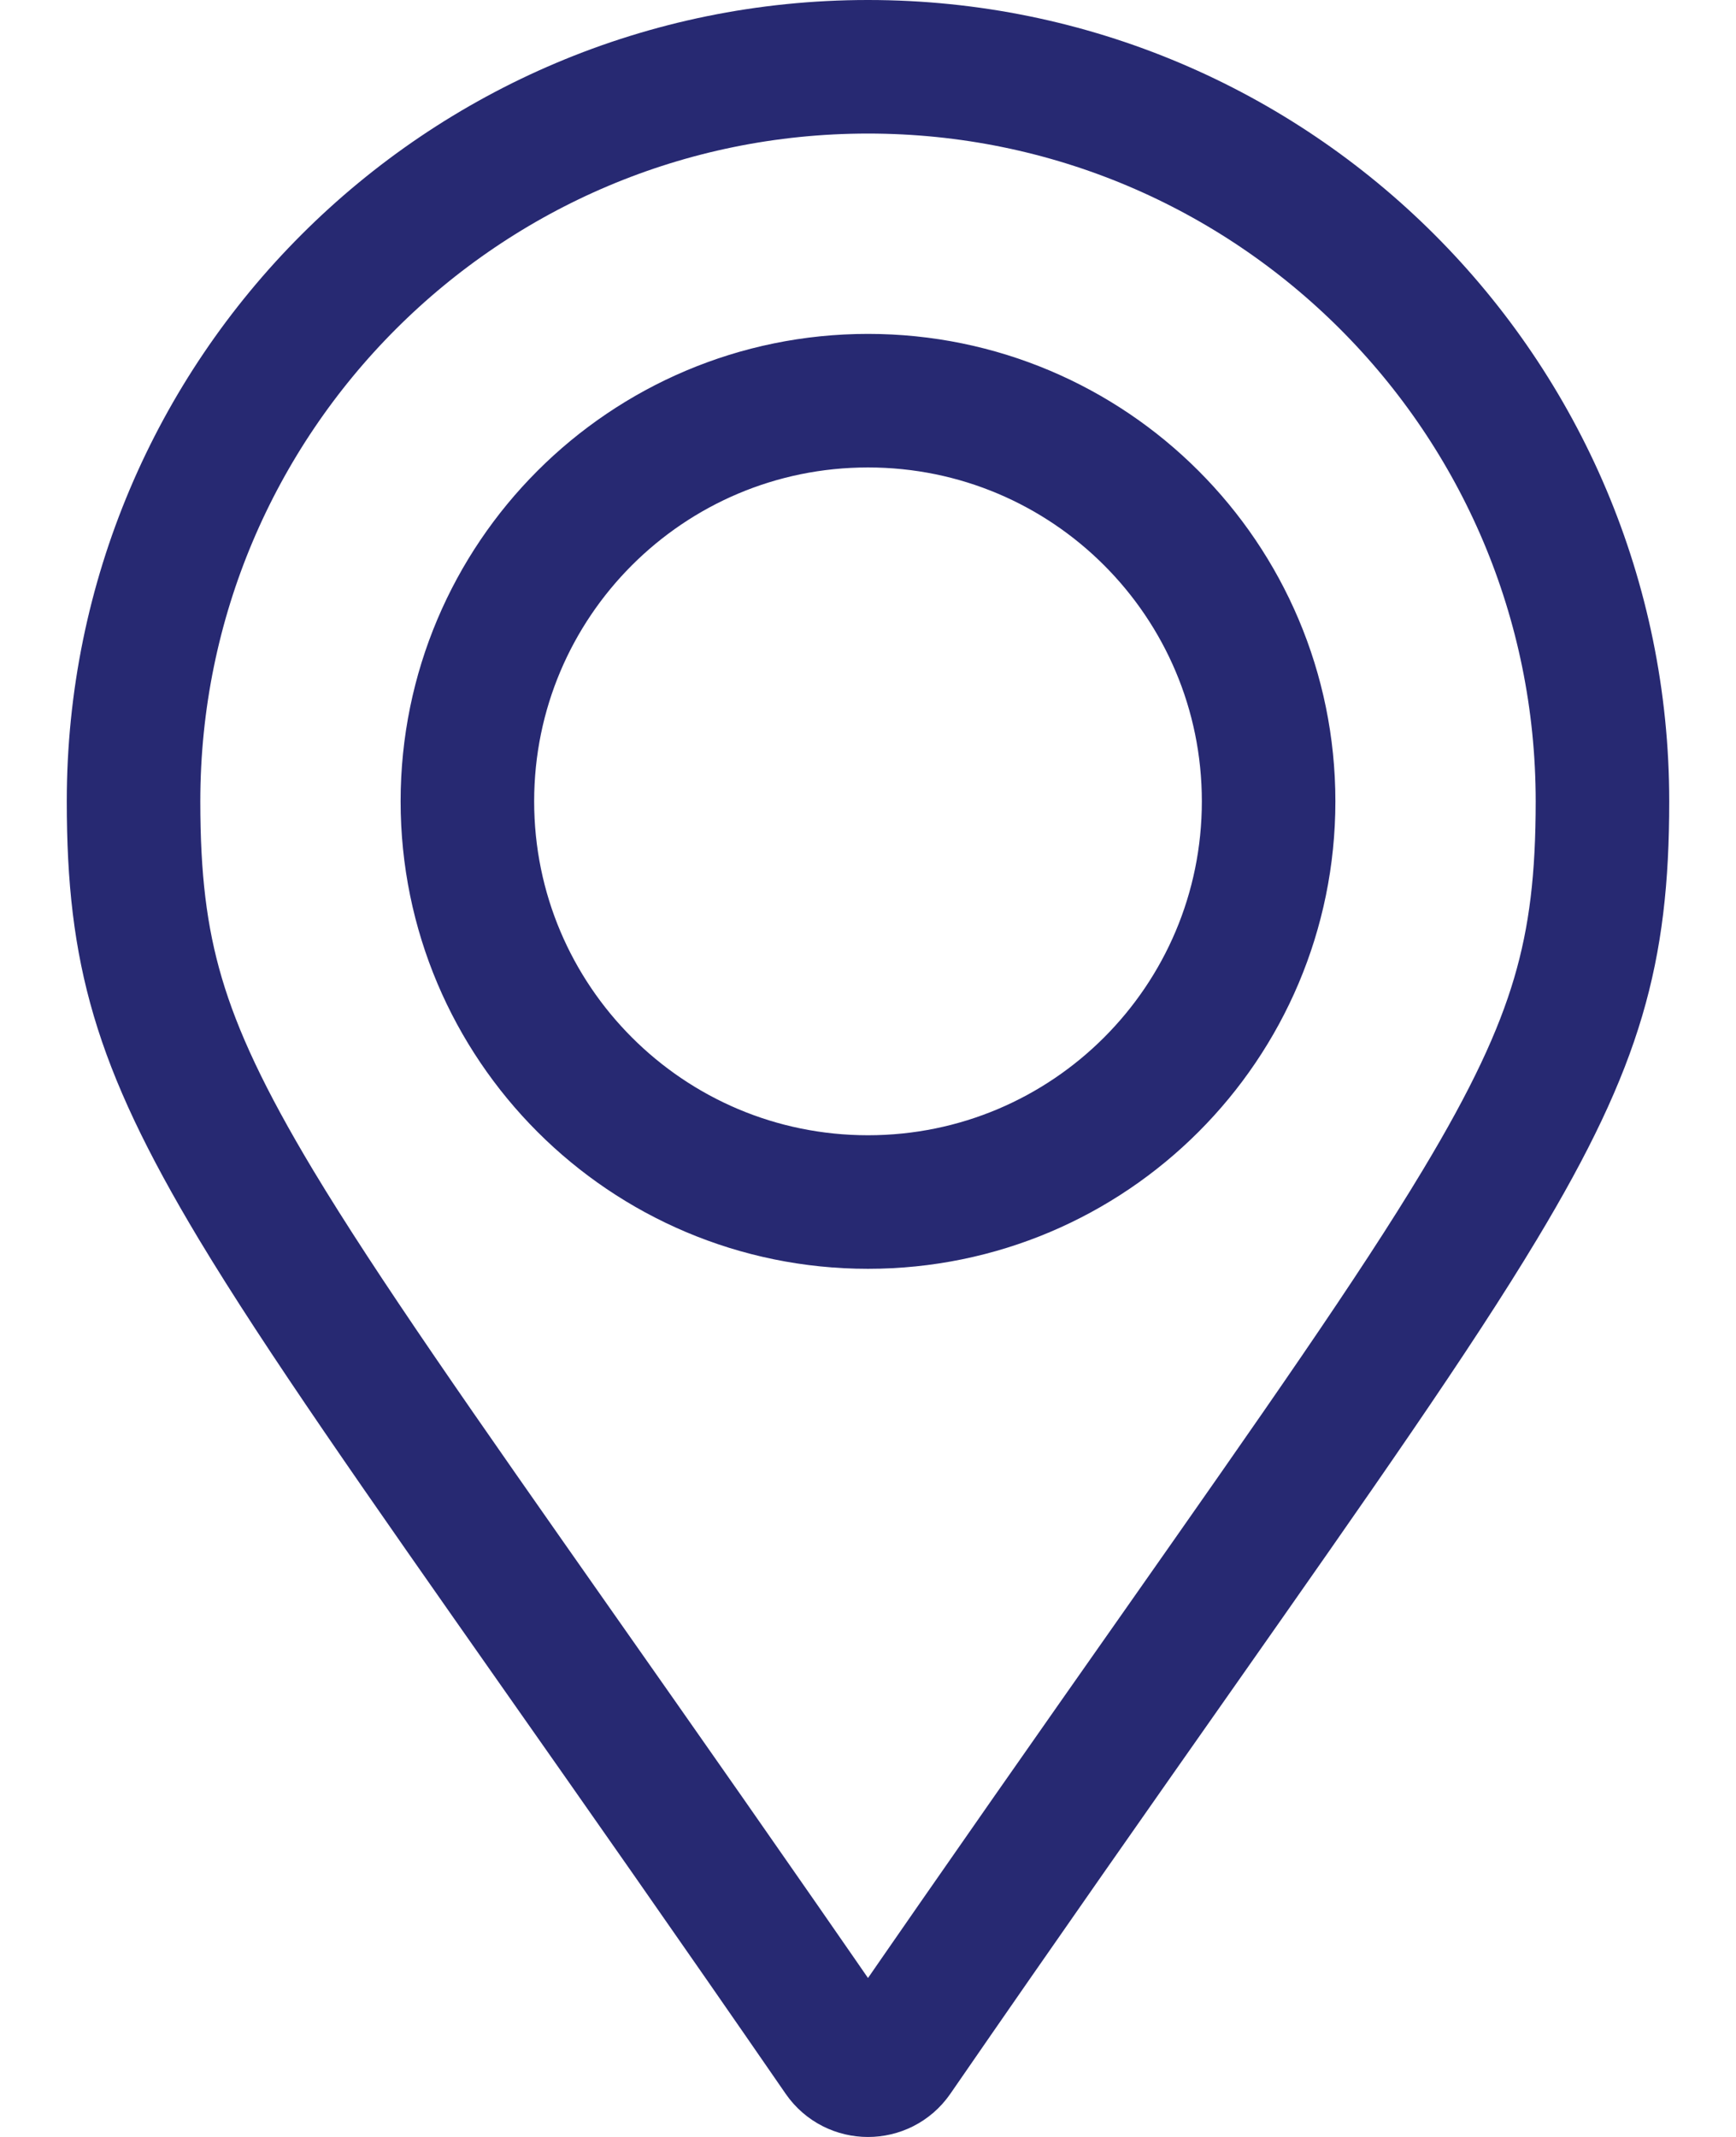
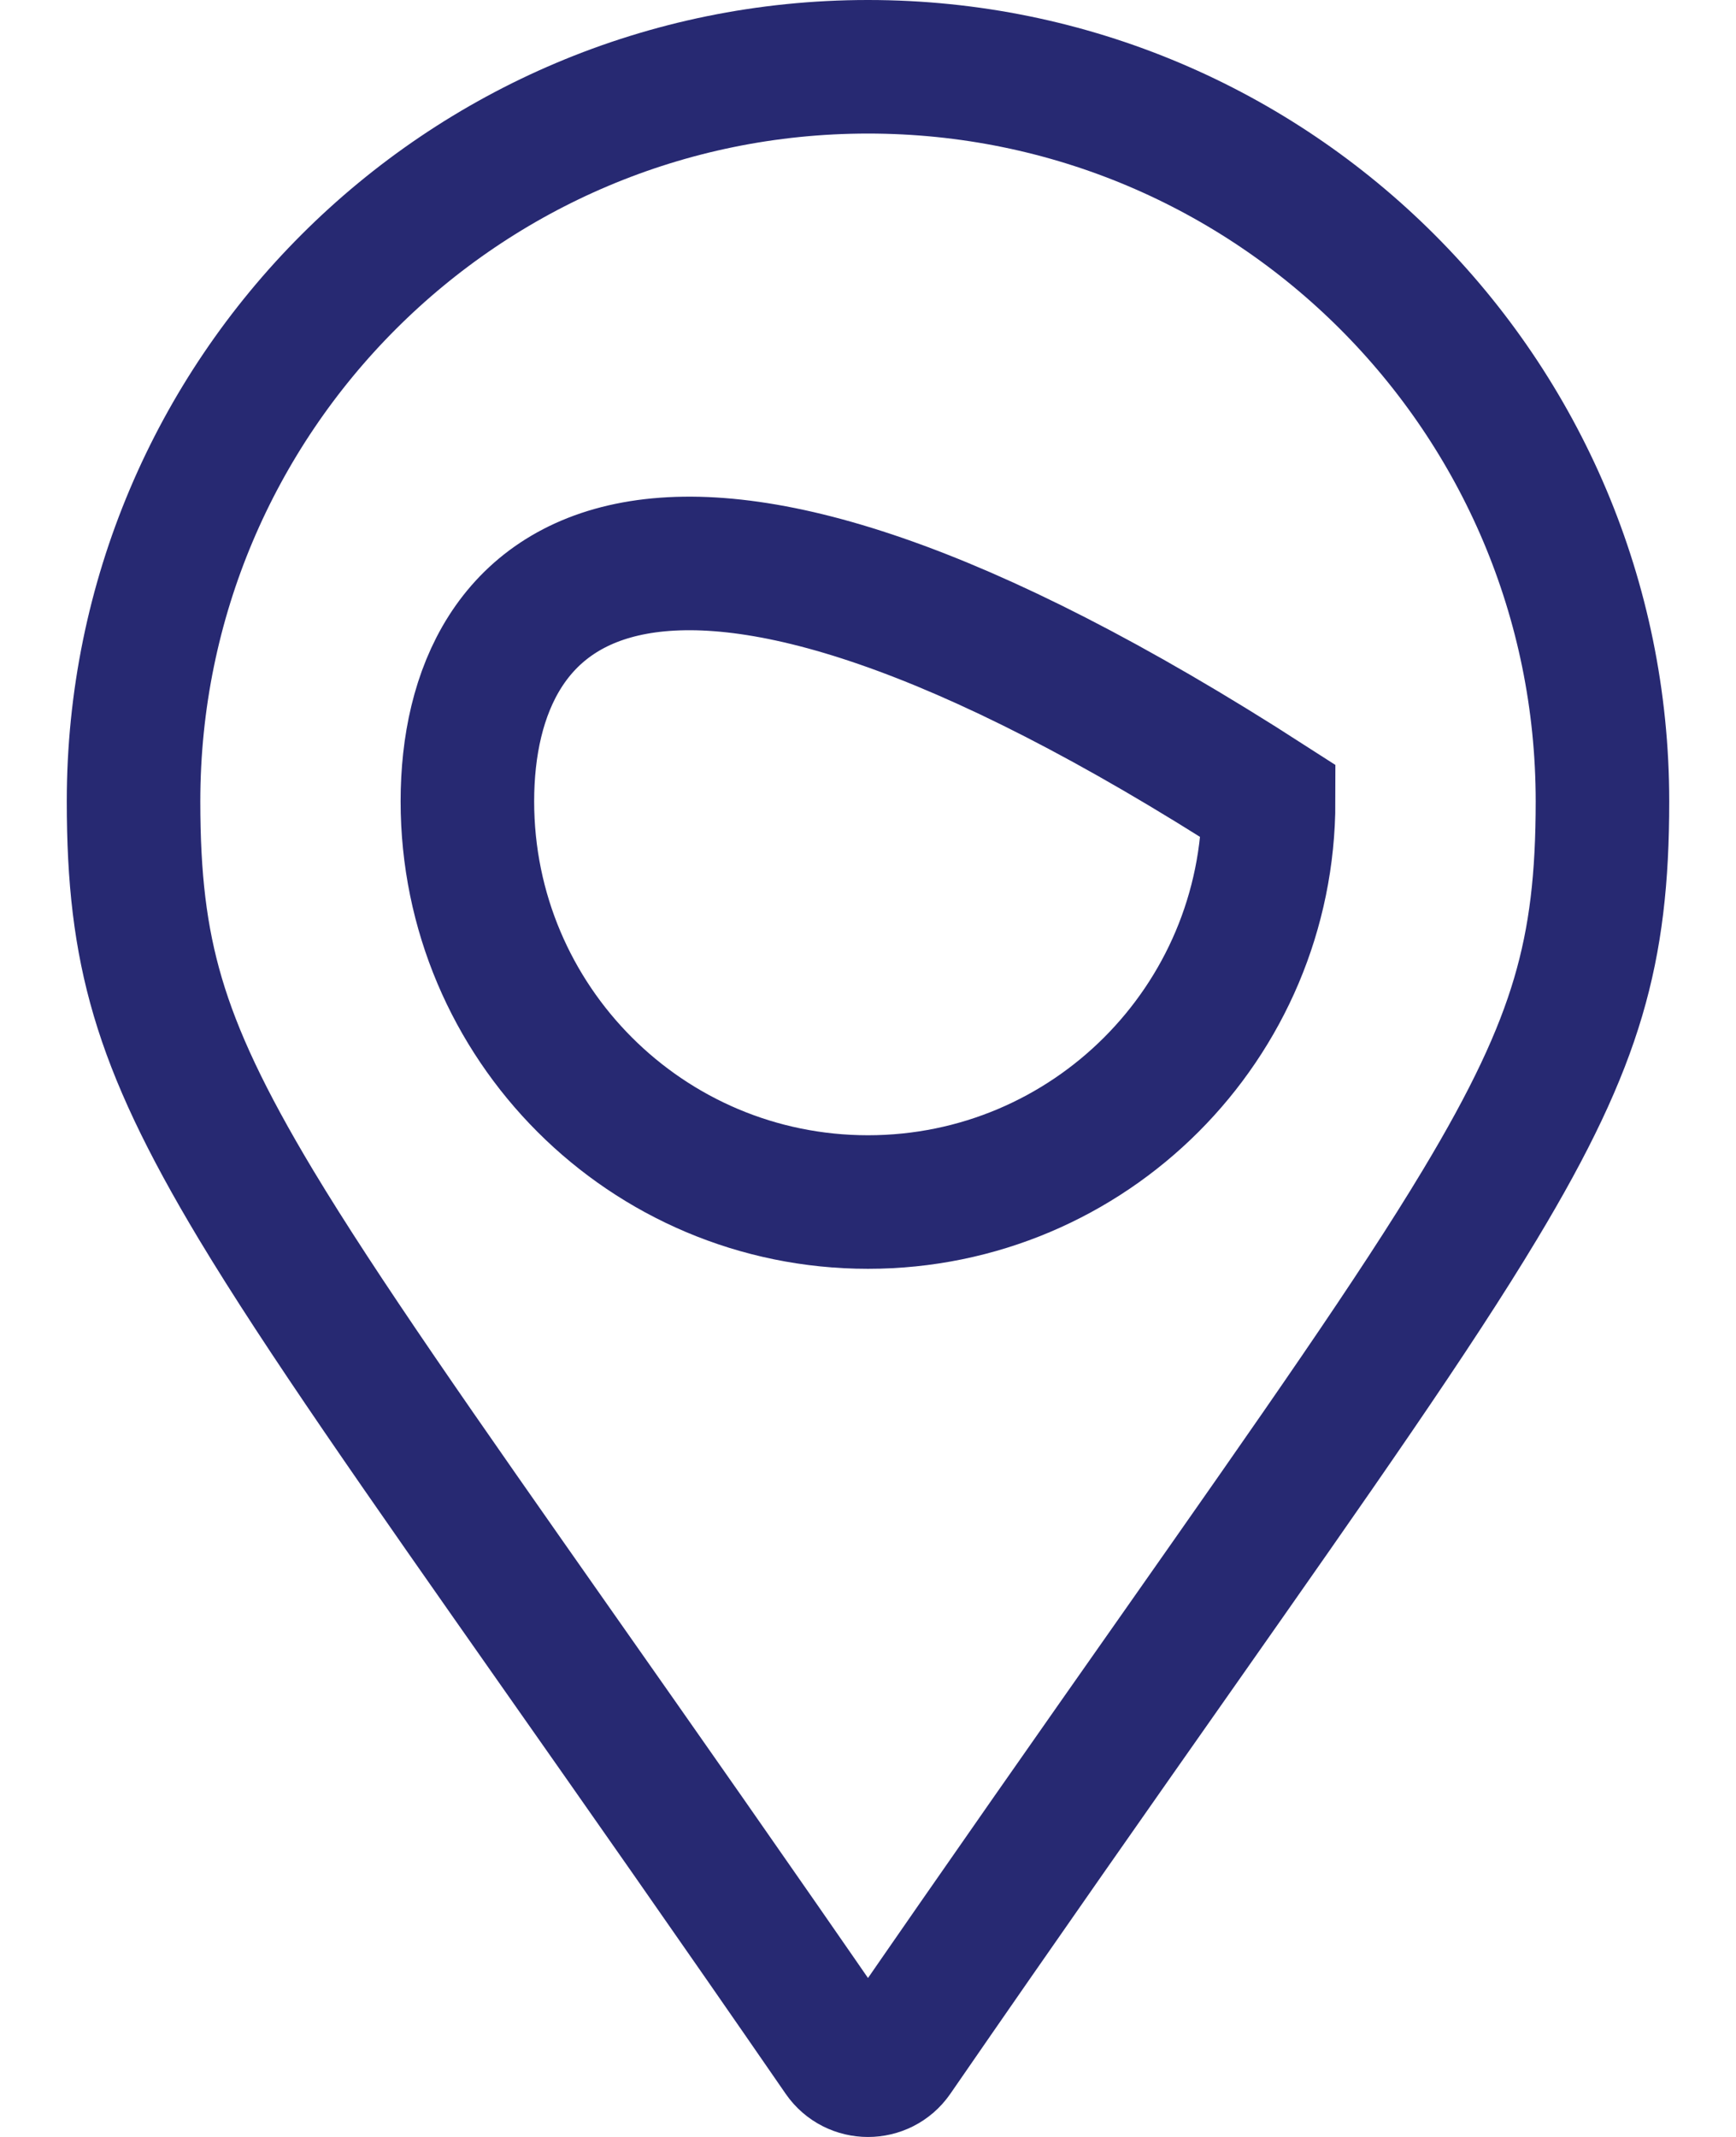
<svg xmlns="http://www.w3.org/2000/svg" width="13" height="16" viewBox="0 0 13 16" fill="none">
-   <path d="M6.295 15.393C5.473 14.201 4.775 13.207 4.183 12.364C3.129 10.862 2.409 9.837 1.917 9.02C1.54 8.392 1.315 7.915 1.182 7.465C1.05 7.018 1 6.574 1 6C1 2.962 3.462 0.5 6.5 0.5C9.538 0.5 12 2.962 12 6C12 6.574 11.95 7.018 11.818 7.465C11.685 7.915 11.46 8.392 11.082 9.02C10.591 9.837 9.871 10.862 8.817 12.364C8.225 13.207 7.527 14.201 6.705 15.393C6.606 15.536 6.394 15.536 6.295 15.393ZM6.5 9C8.157 9 9.5 7.657 9.5 6C9.5 4.343 8.157 3 6.5 3C4.843 3 3.5 4.343 3.5 6C3.5 7.657 4.843 9 6.5 9Z" stroke="#272972" />
+   <path d="M6.295 15.393C5.473 14.201 4.775 13.207 4.183 12.364C3.129 10.862 2.409 9.837 1.917 9.02C1.54 8.392 1.315 7.915 1.182 7.465C1.05 7.018 1 6.574 1 6C1 2.962 3.462 0.5 6.5 0.5C9.538 0.5 12 2.962 12 6C12 6.574 11.95 7.018 11.818 7.465C11.685 7.915 11.46 8.392 11.082 9.02C10.591 9.837 9.871 10.862 8.817 12.364C8.225 13.207 7.527 14.201 6.705 15.393C6.606 15.536 6.394 15.536 6.295 15.393ZM6.5 9C8.157 9 9.5 7.657 9.5 6C4.843 3 3.5 4.343 3.5 6C3.5 7.657 4.843 9 6.5 9Z" stroke="#272972" />
</svg>